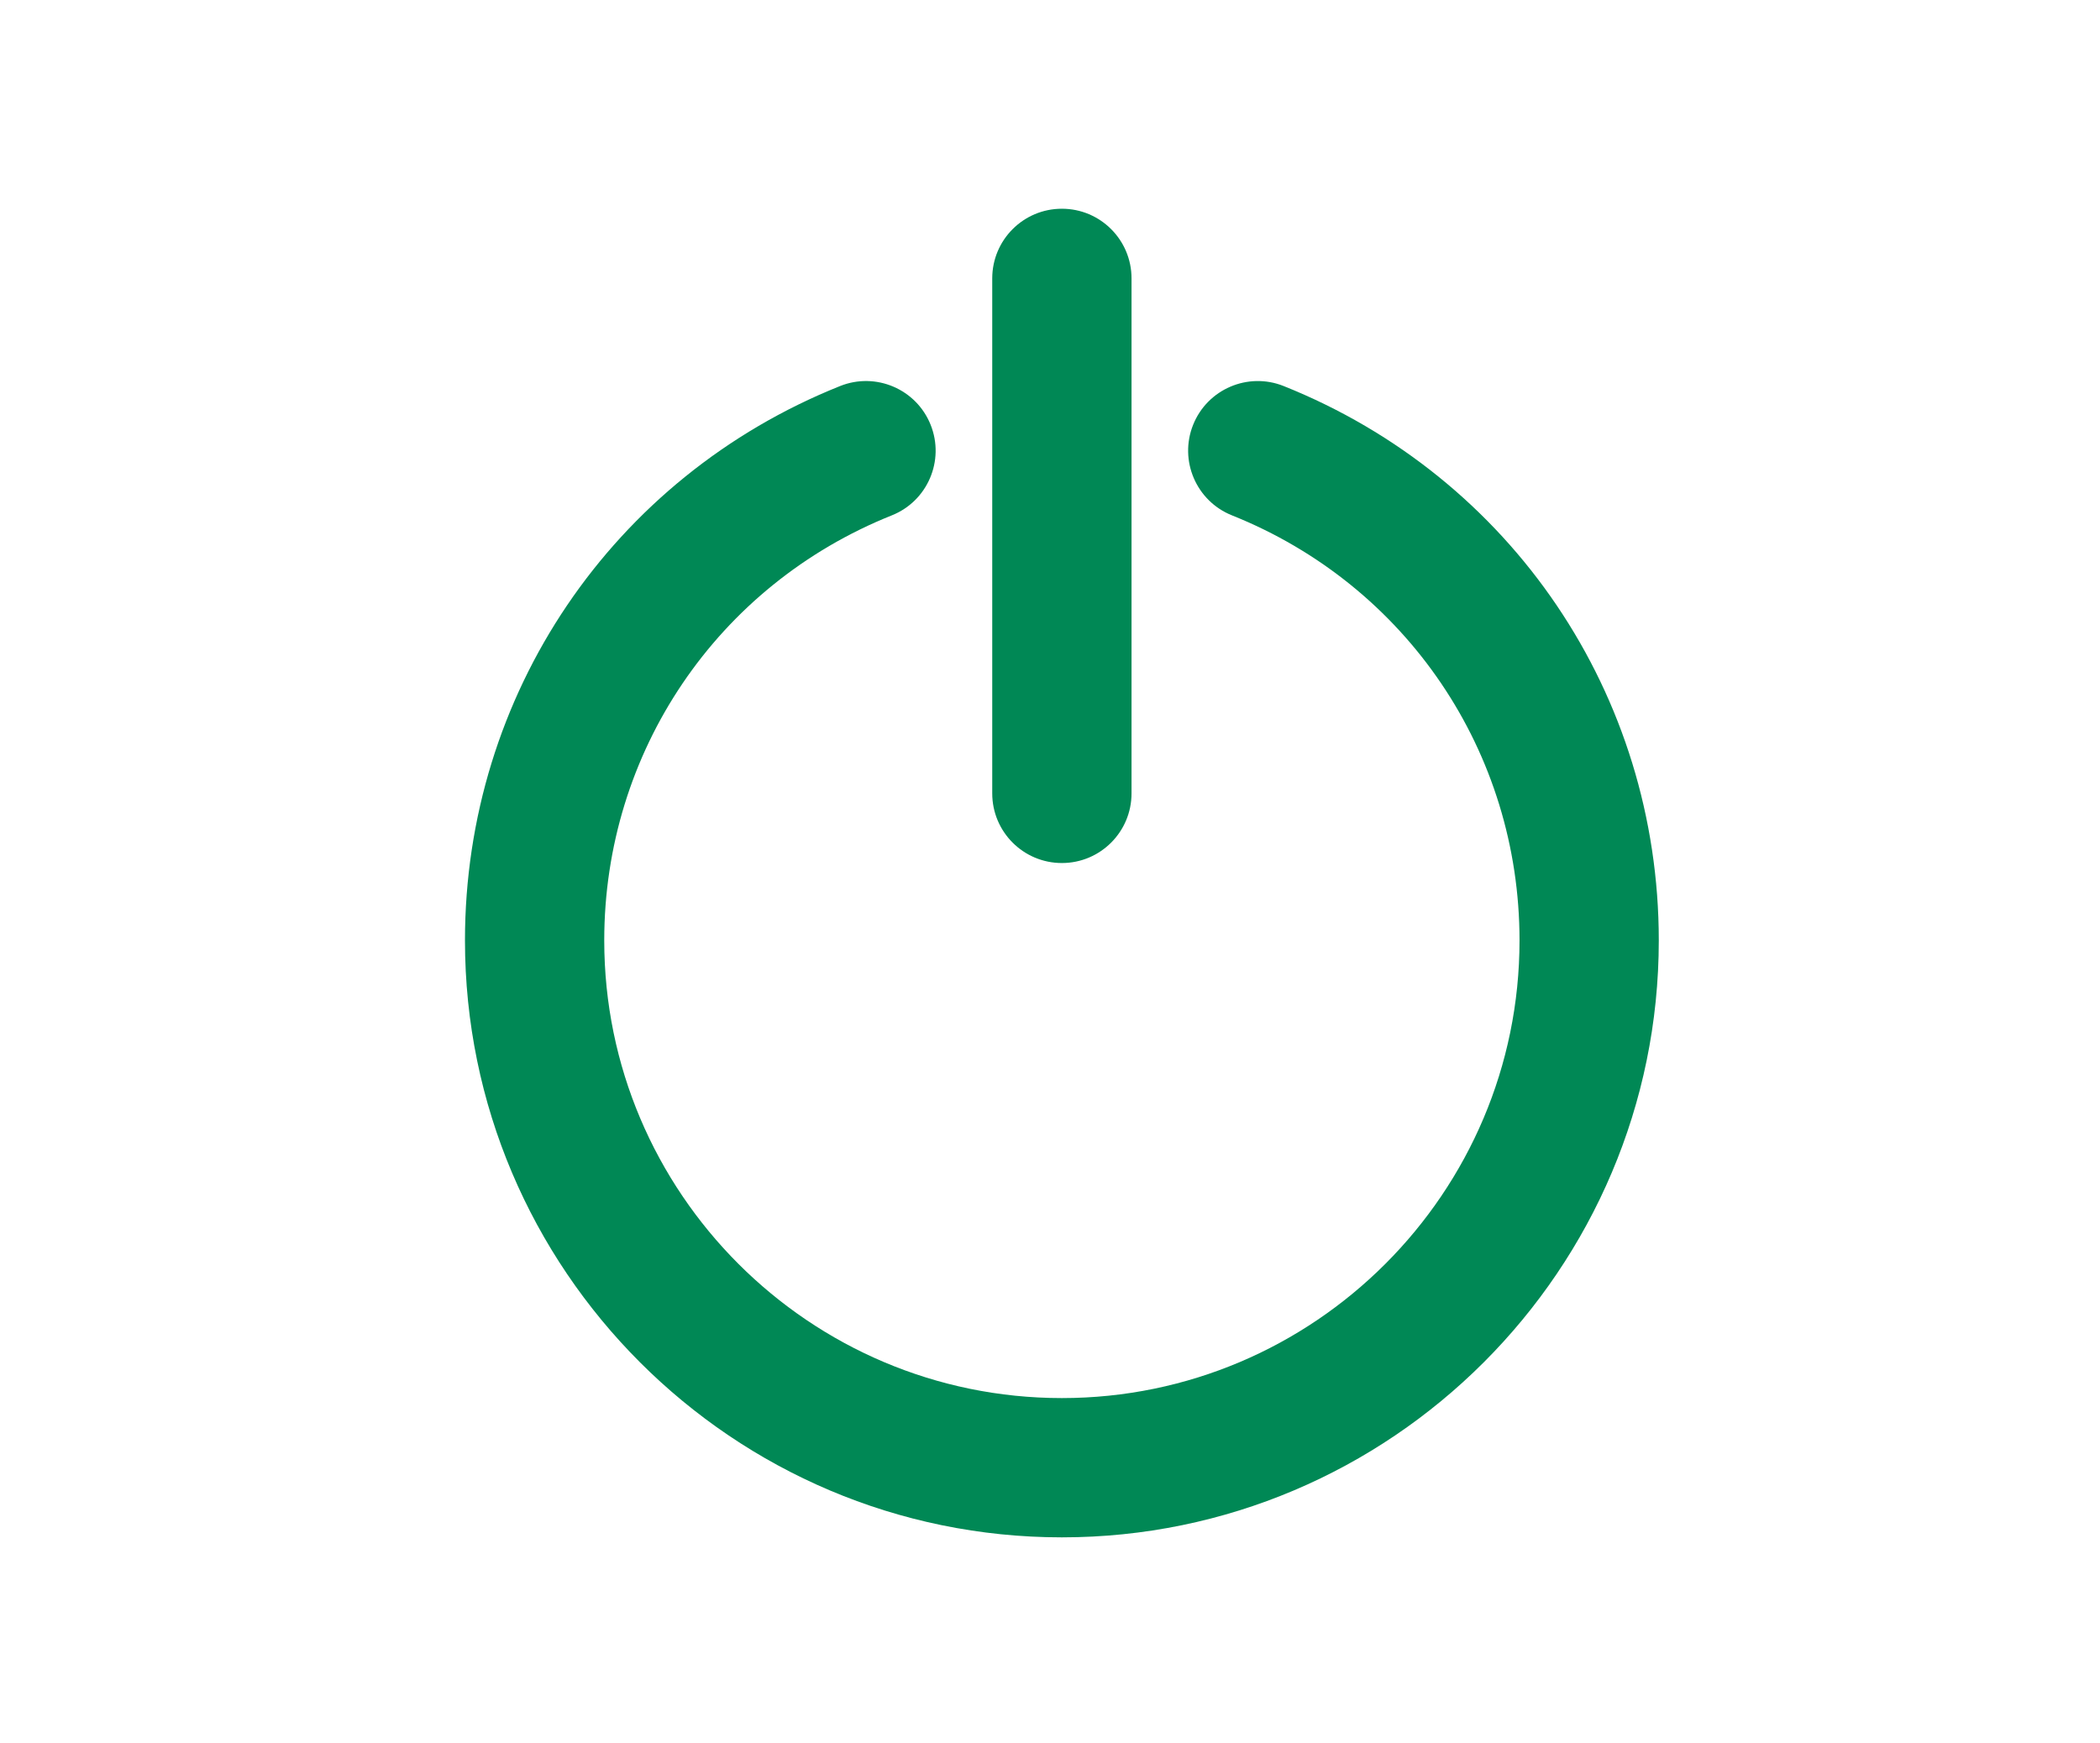
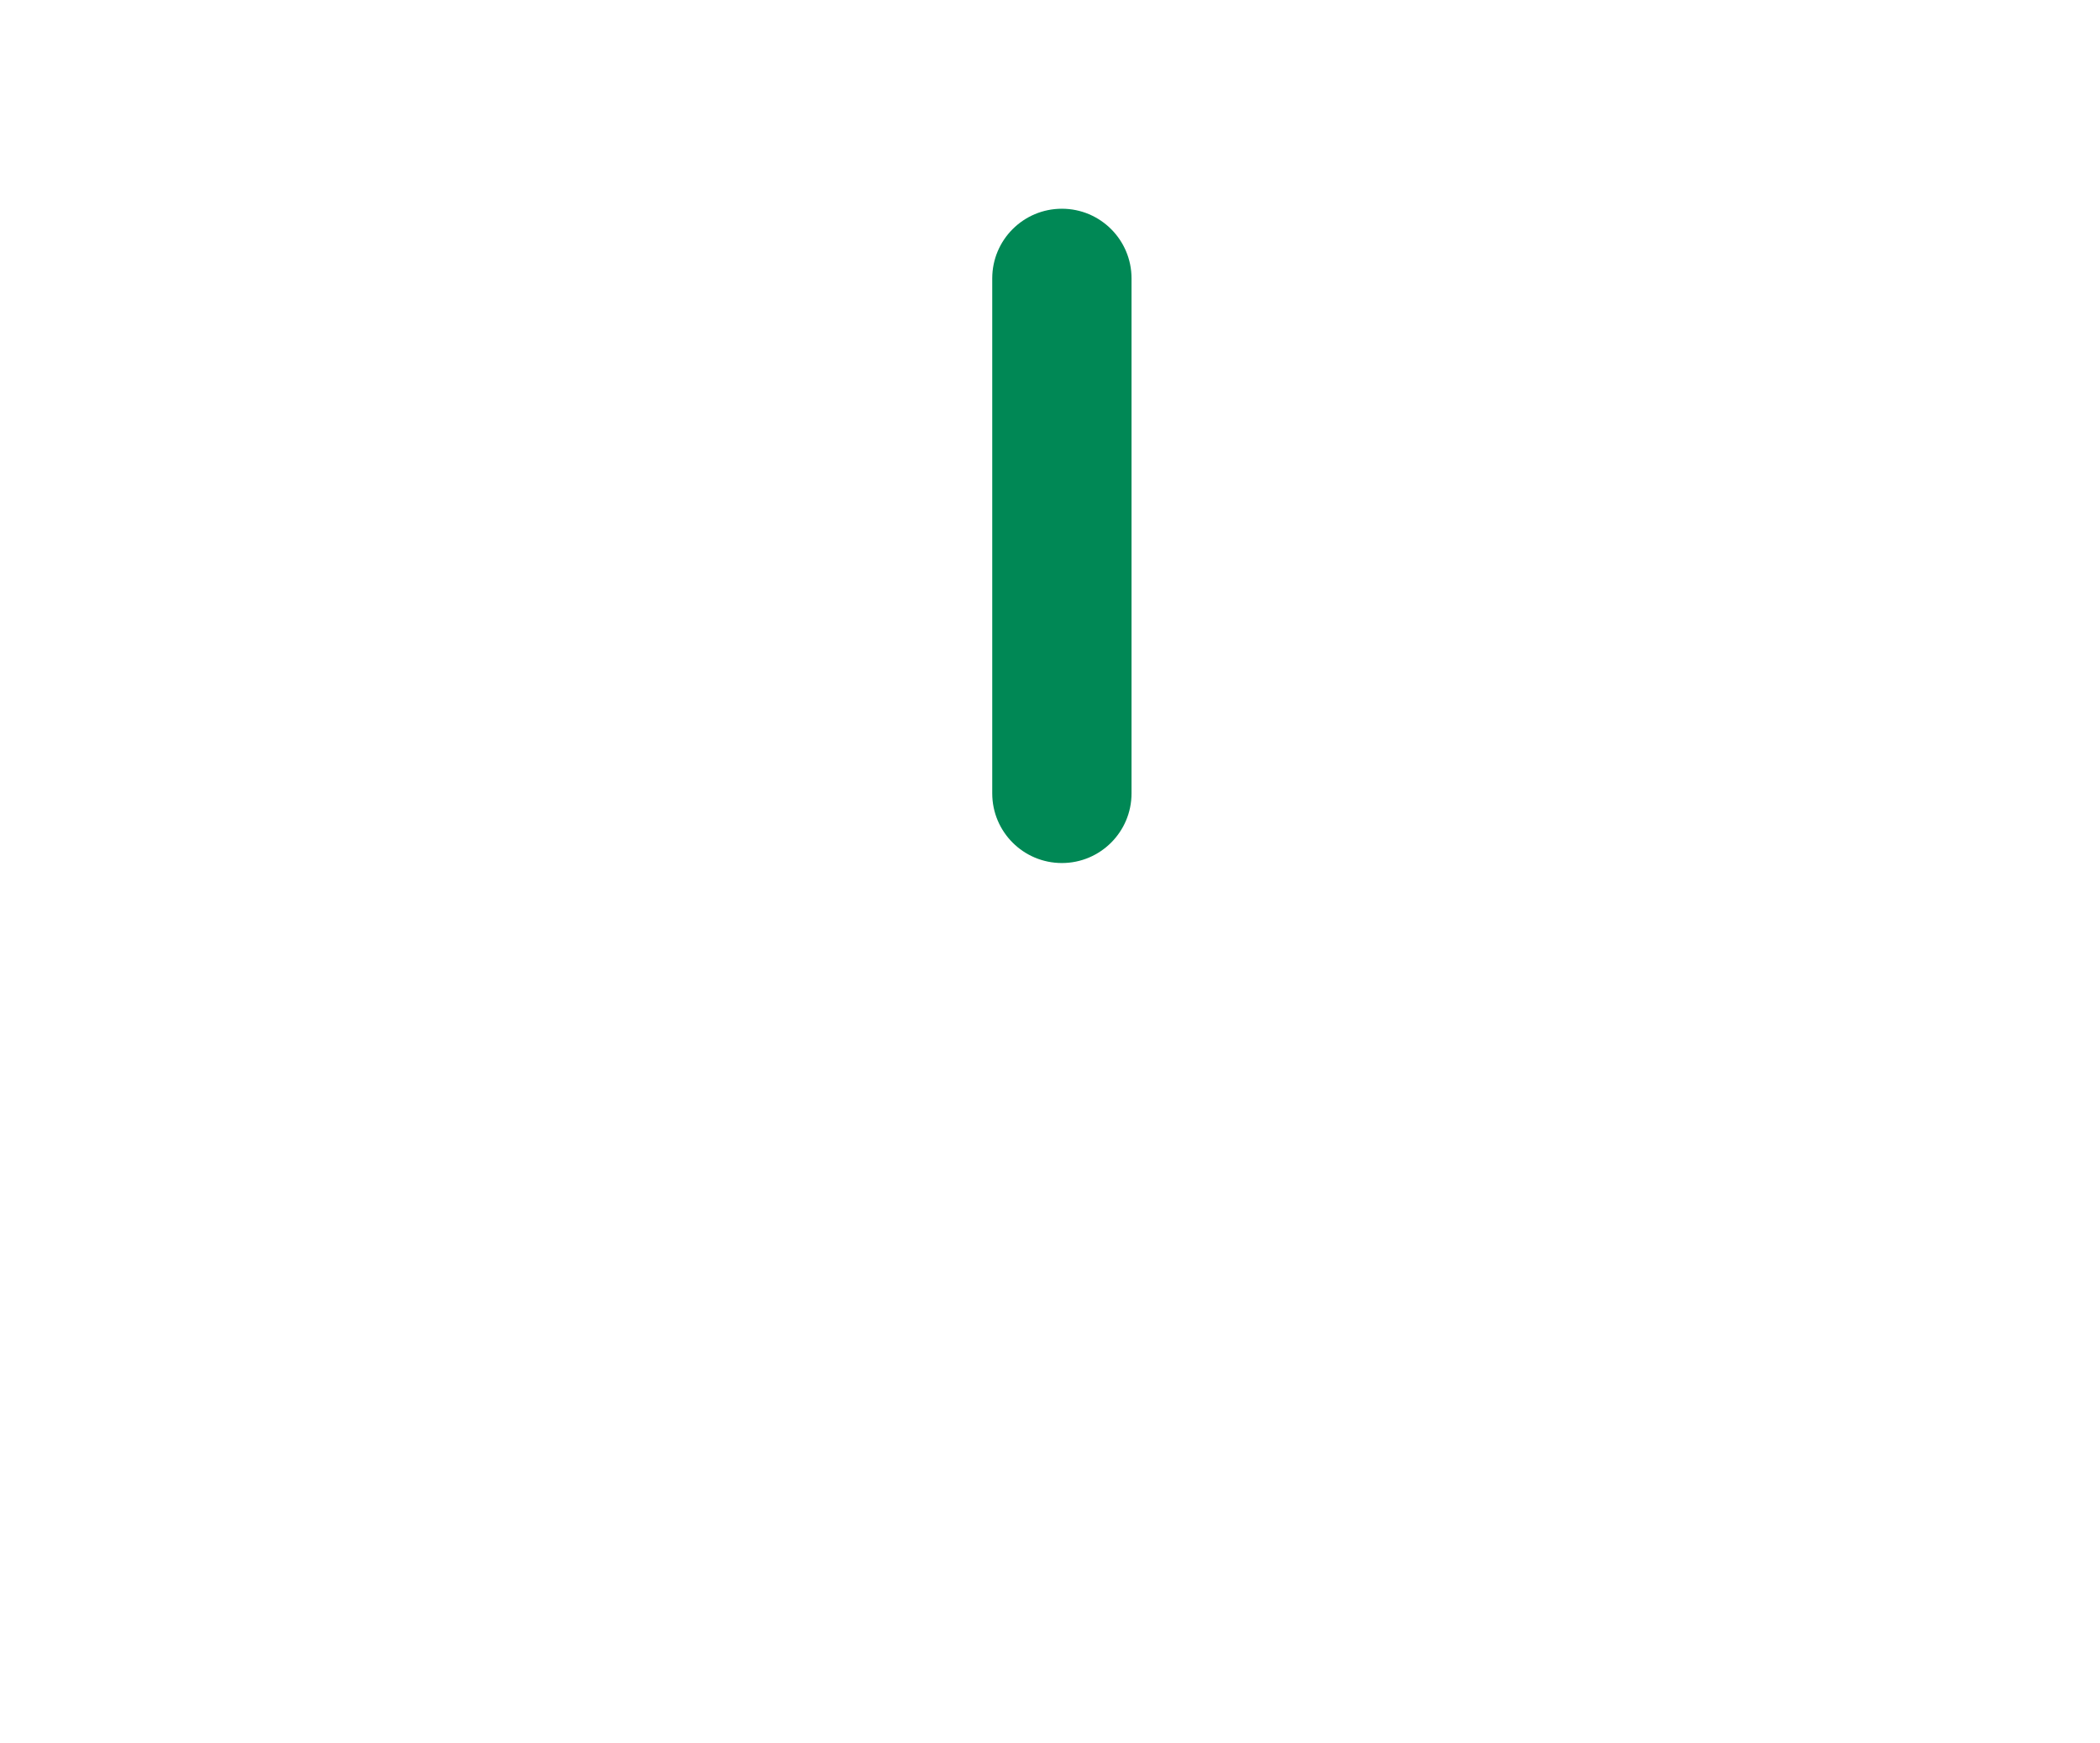
<svg xmlns="http://www.w3.org/2000/svg" version="1.1" viewBox="0 0 784.54 651.32">
  <defs>
    <style>
      .cls-1 {
        display: none;
      }

      .cls-2 {
        fill: #085;
      }

      .cls-3 {
        fill: #161616;
      }
    </style>
  </defs>
  <g>
    <g id="_x2018_ëîé_x5F_1" class="cls-1">
      <g>
        <path class="cls-3" d="M1220.28,514.59l55.66,55.66,55.66-55.66c-30.74-30.74-80.57-30.74-111.31,0Z" />
        <path class="cls-3" d="M942,236.31l55.66,55.66c153.44-153.44,403.11-153.44,556.56,0l55.66-55.66c-184.14-184.14-483.74-184.14-667.87,0Z" />
-         <path class="cls-3" d="M1034.76,329.07l55.66,55.66c102.3-102.3,268.75-102.29,371.04,0l55.66-55.66c-132.98-132.99-349.37-132.98-482.35,0Z" />
        <path class="cls-3" d="M1127.52,421.83l55.66,55.66c51.14-51.14,134.37-51.15,185.52,0l55.66-55.66c-81.84-81.84-215-81.84-296.83,0Z" />
      </g>
      <g>
        <path class="cls-3" d="M2993.36,505.16l-3.61,3.61,61.41,61.41,61.41-61.41-3.61-3.61c-31.86-31.86-83.73-31.87-115.6,0ZM3051.16,555.74l-46.83-46.83c26.78-23.23,66.88-23.24,93.67,0l-46.84,46.83Z" />
        <path class="cls-3" d="M3379.89,234.23c-87.68-87.68-204.42-135.97-328.73-135.97s-241.06,48.29-328.73,135.97l-3.61,3.61,61.41,61.41,3.61-3.61c71.27-71.28,166.21-110.53,267.32-110.53s196.05,39.25,267.32,110.53l3.61,3.61,61.41-61.41-3.61-3.61ZM3322.07,284.83c-72.77-70.93-168.77-109.94-270.9-109.94s-198.13,39-270.91,109.94l-46.97-46.97c85.33-83.48,198-129.38,317.88-129.38s232.55,45.9,317.88,129.39l-46.97,46.96Z" />
        <path class="cls-3" d="M3051.16,225.92c-90.15,0-174.82,35.02-238.42,98.62l-3.61,3.61,61.41,61.41,3.61-3.61c47.2-47.19,110.06-73.18,177.01-73.18s129.81,25.99,177.01,73.18l3.61,3.61,61.42-61.41-3.61-3.61c-63.6-63.6-148.27-98.62-238.43-98.62ZM3231.74,375.15c-48.69-46.86-112.61-72.6-180.58-72.6s-131.9,25.74-180.59,72.6l-46.97-46.97c61.24-59.4,141.84-92.04,227.55-92.04s166.31,32.64,227.55,92.04l-46.97,46.97Z" />
-         <path class="cls-3" d="M2903.05,414.85l-3.61,3.61,61.41,61.41,3.61-3.61c23.12-23.12,53.91-35.85,86.7-35.85s63.58,12.73,86.7,35.85l3.61,3.61,61.41-61.41-3.61-3.61c-81.67-81.66-214.56-81.66-296.23,0ZM3141.4,465.5c-24.59-22.8-56.43-35.3-90.24-35.3s-65.66,12.5-90.24,35.3l-46.99-46.99c76.72-72.91,197.75-72.91,274.47,0l-46.99,46.99Z" />
      </g>
      <g>
        <path class="cls-2" d="M412.16,487.1c-20.68-14.48-49.17-9.45-63.65,11.22-14.48,20.68-9.45,49.17,11.22,63.65,20.68,14.48,49.17,9.45,63.65-11.22,14.48-20.68,9.45-49.17-11.22-63.65Z" />
        <path class="cls-2" d="M687.56,222.93c-166.31-166.3-436.91-166.3-603.21,0-12.89,12.89-12.89,33.79,0,46.68,12.89,12.89,33.79,12.89,46.68,0,140.56-140.56,369.29-140.57,509.86,0,6.44,6.44,14.89,9.67,23.34,9.67s16.89-3.22,23.34-9.67c12.89-12.89,12.89-33.79,0-46.68Z" />
        <path class="cls-2" d="M174.11,312.7c-12.89,12.89-12.89,33.79,0,46.68,12.89,12.89,33.79,12.89,46.68,0,91.07-91.07,239.25-91.08,330.33,0,6.44,6.44,14.89,9.67,23.34,9.67s16.89-3.22,23.34-9.67c12.89-12.89,12.89-33.79,0-46.68-116.81-116.81-306.87-116.8-423.68,0Z" />
-         <path class="cls-2" d="M263.87,402.46c-12.89,12.89-12.89,33.79,0,46.68,12.89,12.89,33.79,12.89,46.68,0,41.57-41.57,109.23-41.57,150.8,0,6.44,6.44,14.89,9.67,23.34,9.67s16.89-3.22,23.34-9.67c12.89-12.89,12.89-33.79,0-46.68-67.32-67.32-176.84-67.32-244.16,0Z" />
      </g>
      <g>
        <path class="cls-3" d="M2192.85,479.83c-10.87-7.61-24.05-10.54-37.15-8.23-13.08,2.31-24.47,9.56-32.09,20.44-15.72,22.45-10.24,53.51,12.21,69.23,8.66,6.06,18.6,8.97,28.44,8.97,15.69,0,31.13-7.38,40.79-21.18,15.72-22.45,10.24-53.51-12.21-69.23ZM2196.91,543.36c-12.57,17.96-37.42,22.35-55.39,9.76-8.7-6.09-14.51-15.21-16.35-25.67-1.84-10.46.5-21.01,6.59-29.72,6.09-8.7,15.21-14.51,25.67-16.35,2.33-.41,4.67-.62,6.99-.62,8.08,0,15.97,2.47,22.73,7.2,8.7,6.09,14.51,15.21,16.35,25.67,1.84,10.46-.5,21.01-6.59,29.72Z" />
        <path class="cls-3" d="M2463.12,221.76c-164.75-164.75-432.83-164.74-597.57,0-14.53,14.54-14.53,38.19,0,52.73,14.53,14.53,38.19,14.54,52.73,0,65.62-65.62,153-101.76,246.06-101.76s180.44,36.14,246.06,101.76c7.04,7.04,16.41,10.92,26.37,10.92s19.32-3.88,26.36-10.92c7.04-7.04,10.92-16.4,10.92-26.36s-3.88-19.32-10.92-26.37ZM2456.09,267.46c-5.16,5.17-12.02,8.01-19.33,8.01s-14.17-2.84-19.34-8.01c-67.49-67.5-157.38-104.67-253.09-104.67s-185.59,37.17-253.09,104.67c-10.66,10.66-28.01,10.66-38.67,0-10.66-10.66-10.66-28,0-38.67,160.87-160.86,422.64-160.87,583.52,0,5.17,5.17,8.01,12.03,8.01,19.34s-2.84,14.17-8.01,19.33Z" />
-         <path class="cls-3" d="M2164.34,222.4c-79.75,0-154.65,30.98-210.91,87.24-14.53,14.53-14.53,38.19,0,52.73,14.54,14.54,38.2,14.53,52.73,0,42.18-42.17,98.36-65.4,158.18-65.4s116.01,23.22,158.18,65.4c7.04,7.04,16.41,10.92,26.37,10.92s19.32-3.88,26.36-10.92c7.04-7.04,10.92-16.41,10.92-26.37s-3.88-19.32-10.92-26.36c-56.26-56.26-131.15-87.24-210.91-87.24ZM2368.21,355.34c-5.16,5.16-12.03,8.01-19.33,8.01s-14.17-2.84-19.34-8.01c-44.05-44.05-102.72-68.31-165.21-68.31s-121.16,24.26-165.21,68.31c-10.66,10.66-28.01,10.66-38.67,0-10.66-10.66-10.66-28.01,0-38.67,54.38-54.38,126.79-84.33,203.88-84.33s149.5,29.95,203.88,84.33c5.17,5.17,8.01,12.03,8.01,19.33s-2.84,14.17-8.01,19.34Z" />
        <path class="cls-3" d="M2041.3,397.52c-7.04,7.04-10.92,16.41-10.92,26.37s3.88,19.32,10.92,26.37c7.04,7.04,16.4,10.92,26.36,10.92s19.32-3.88,26.37-10.92c18.75-18.75,43.72-29.08,70.31-29.07,26.58,0,51.55,10.33,70.3,29.08,14.54,14.53,38.19,14.53,52.73,0,7.04-7.04,10.92-16.4,10.92-26.36s-3.88-19.32-10.92-26.37c-67.84-67.84-178.22-67.83-246.06,0ZM2280.33,443.21c-10.66,10.66-28.01,10.66-38.67,0-20.62-20.63-48.09-31.99-77.33-31.99h0c-29.24,0-56.71,11.36-77.33,31.99-5.17,5.16-12.03,8.01-19.34,8.01s-14.17-2.84-19.33-8.01c-10.66-10.66-10.66-28.01,0-38.67,31.99-31.98,73.99-47.97,116-47.97s84.02,15.99,116,47.97c5.17,5.17,8.01,12.03,8.01,19.34s-2.84,14.17-8.01,19.33Z" />
      </g>
    </g>
    <g id="Ebene_2">
      <g>
-         <path class="cls-2" d="M396.71,574.34c-122.96,0-223-100.03-223-223,0-91.76,55.01-173.06,140.15-207.12,13.34-5.34,28.49,1.15,33.82,14.49,5.34,13.34-1.15,28.49-14.49,33.82-65.27,26.11-107.45,88.45-107.45,158.81,0,94.28,76.7,170.97,170.97,170.97s170.97-76.69,170.97-170.97c0-70.36-42.18-132.7-107.44-158.81-13.34-5.34-19.83-20.48-14.5-33.82,5.34-13.34,20.5-19.82,33.82-14.49,85.14,34.06,140.15,115.36,140.15,207.12,0,122.97-100.04,223-223,223Z" />
        <path class="cls-2" d="M396.71,322.42c-14.37,0-26.02-11.65-26.02-26.02V104c0-14.37,11.65-26.02,26.02-26.02s26.02,11.64,26.02,26.02v192.4c0,14.37-11.65,26.02-26.02,26.02Z" />
      </g>
    </g>
  </g>
</svg>